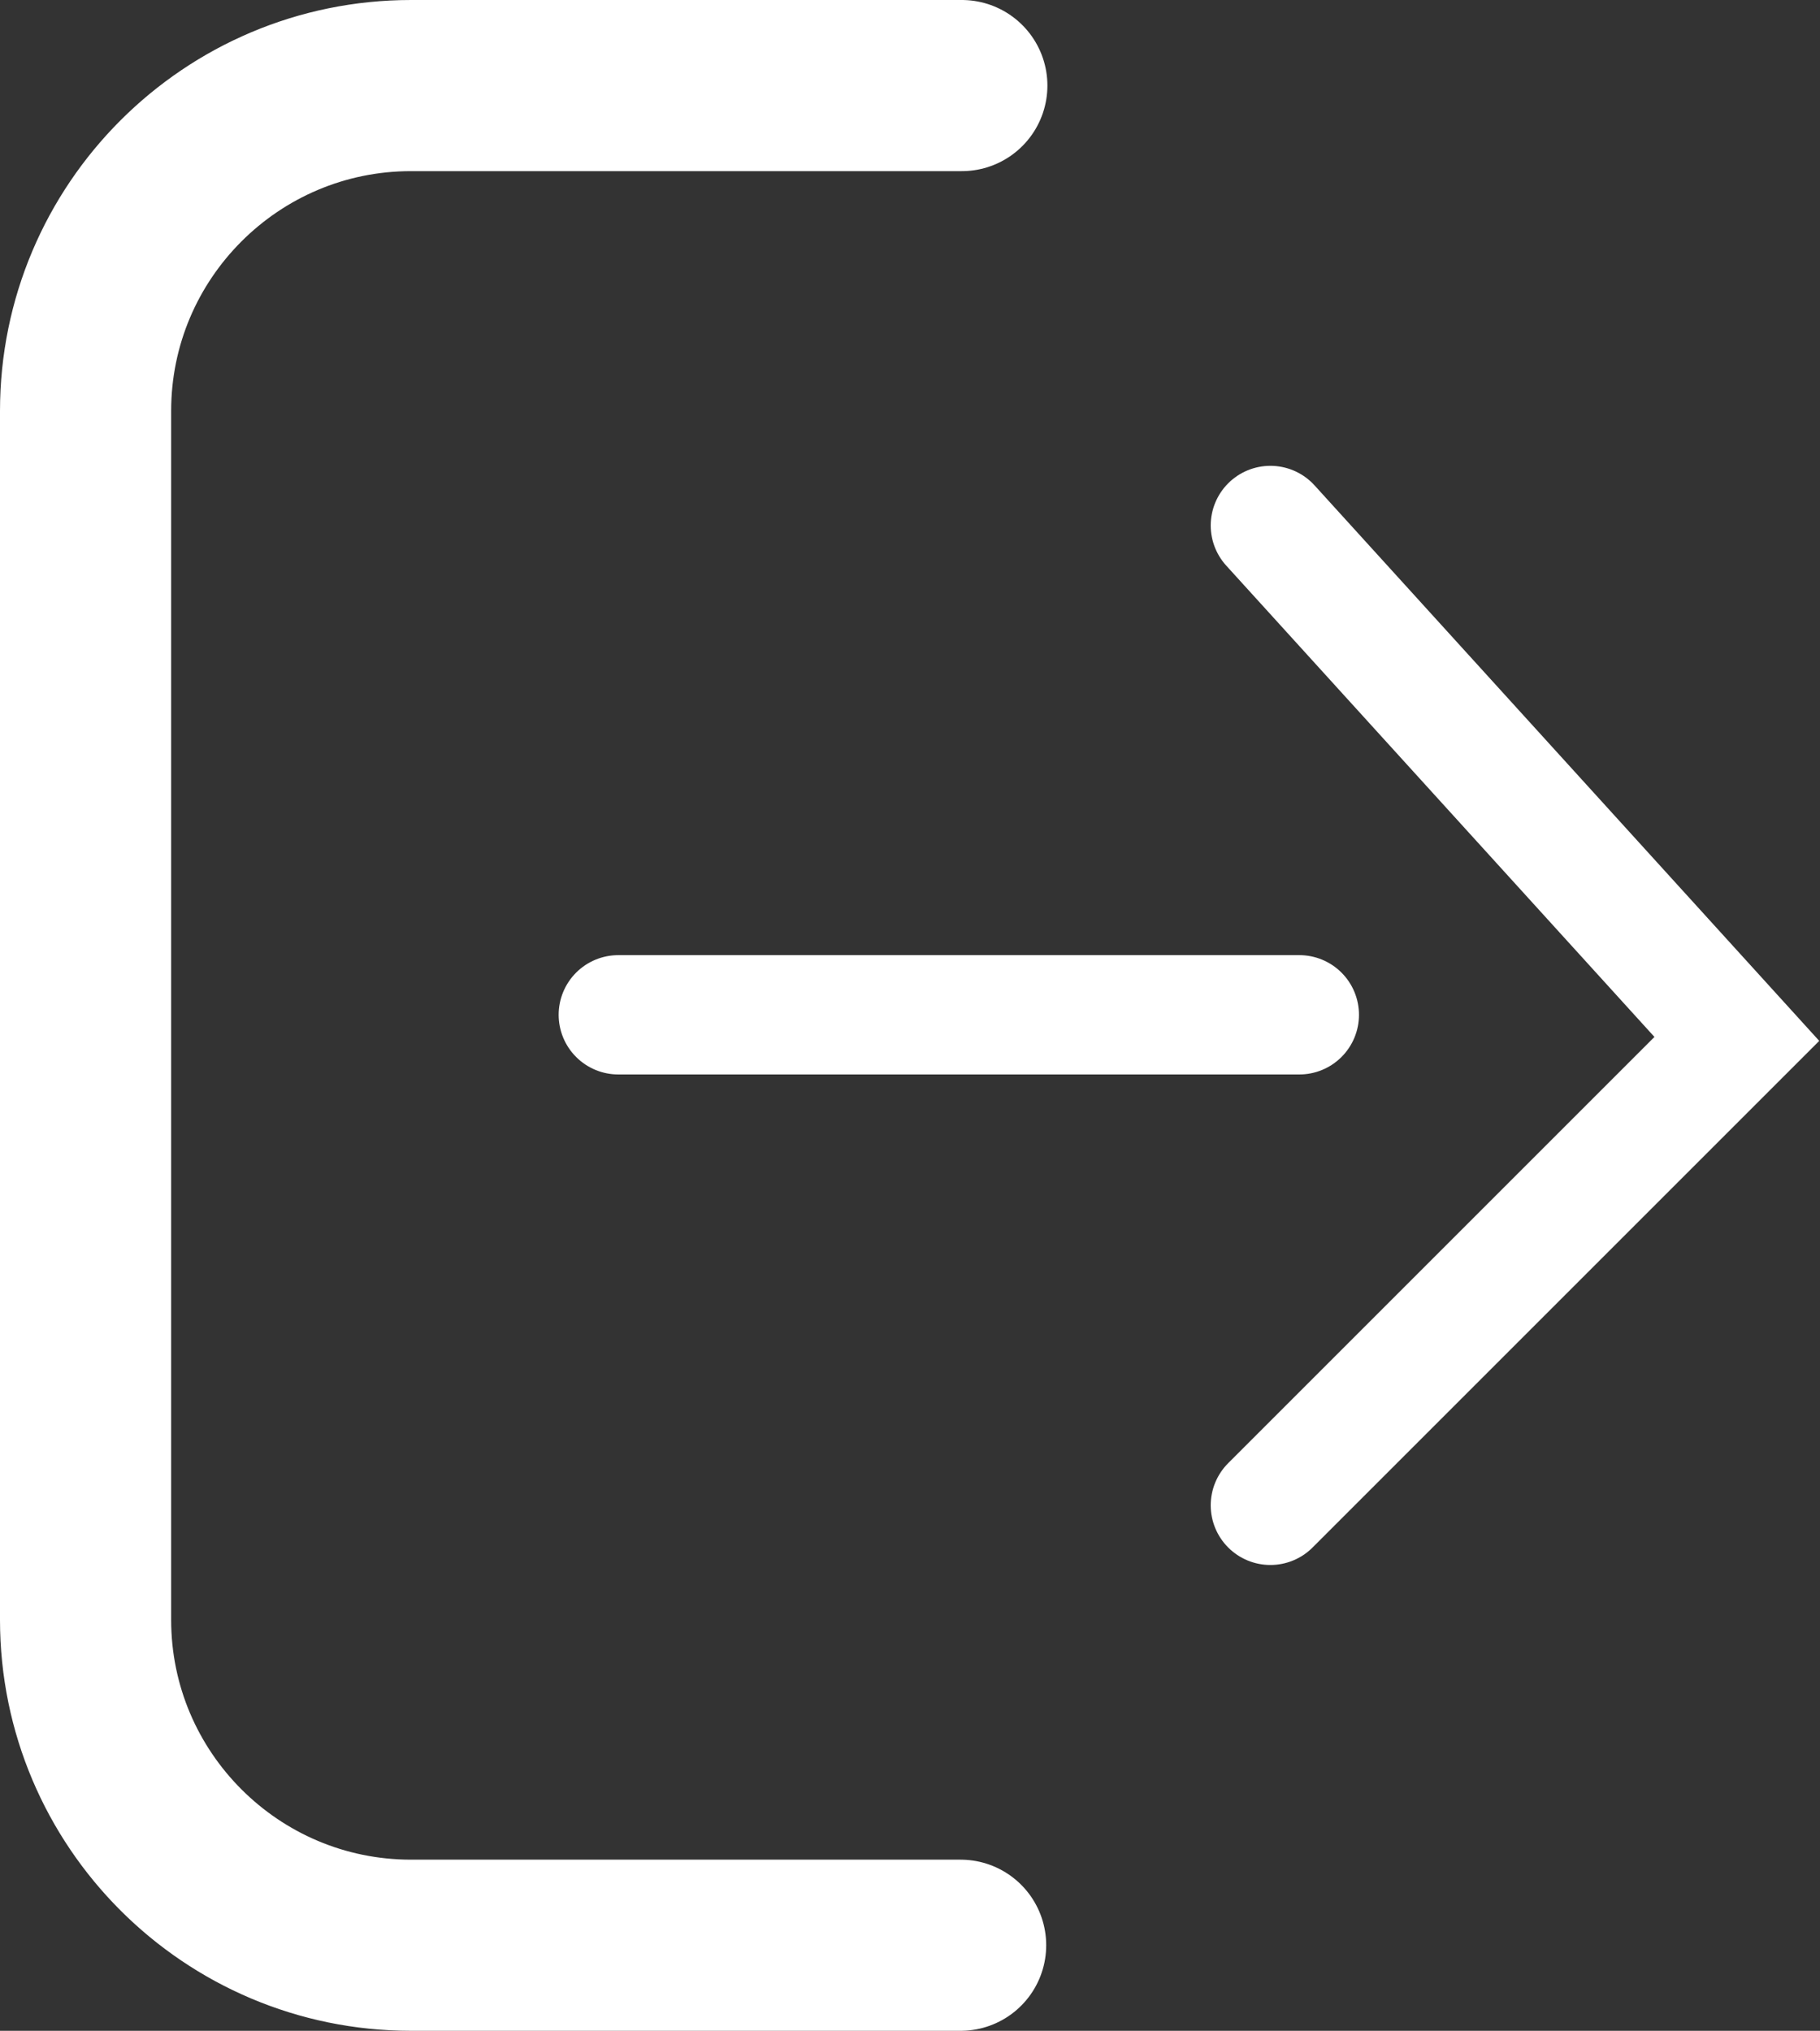
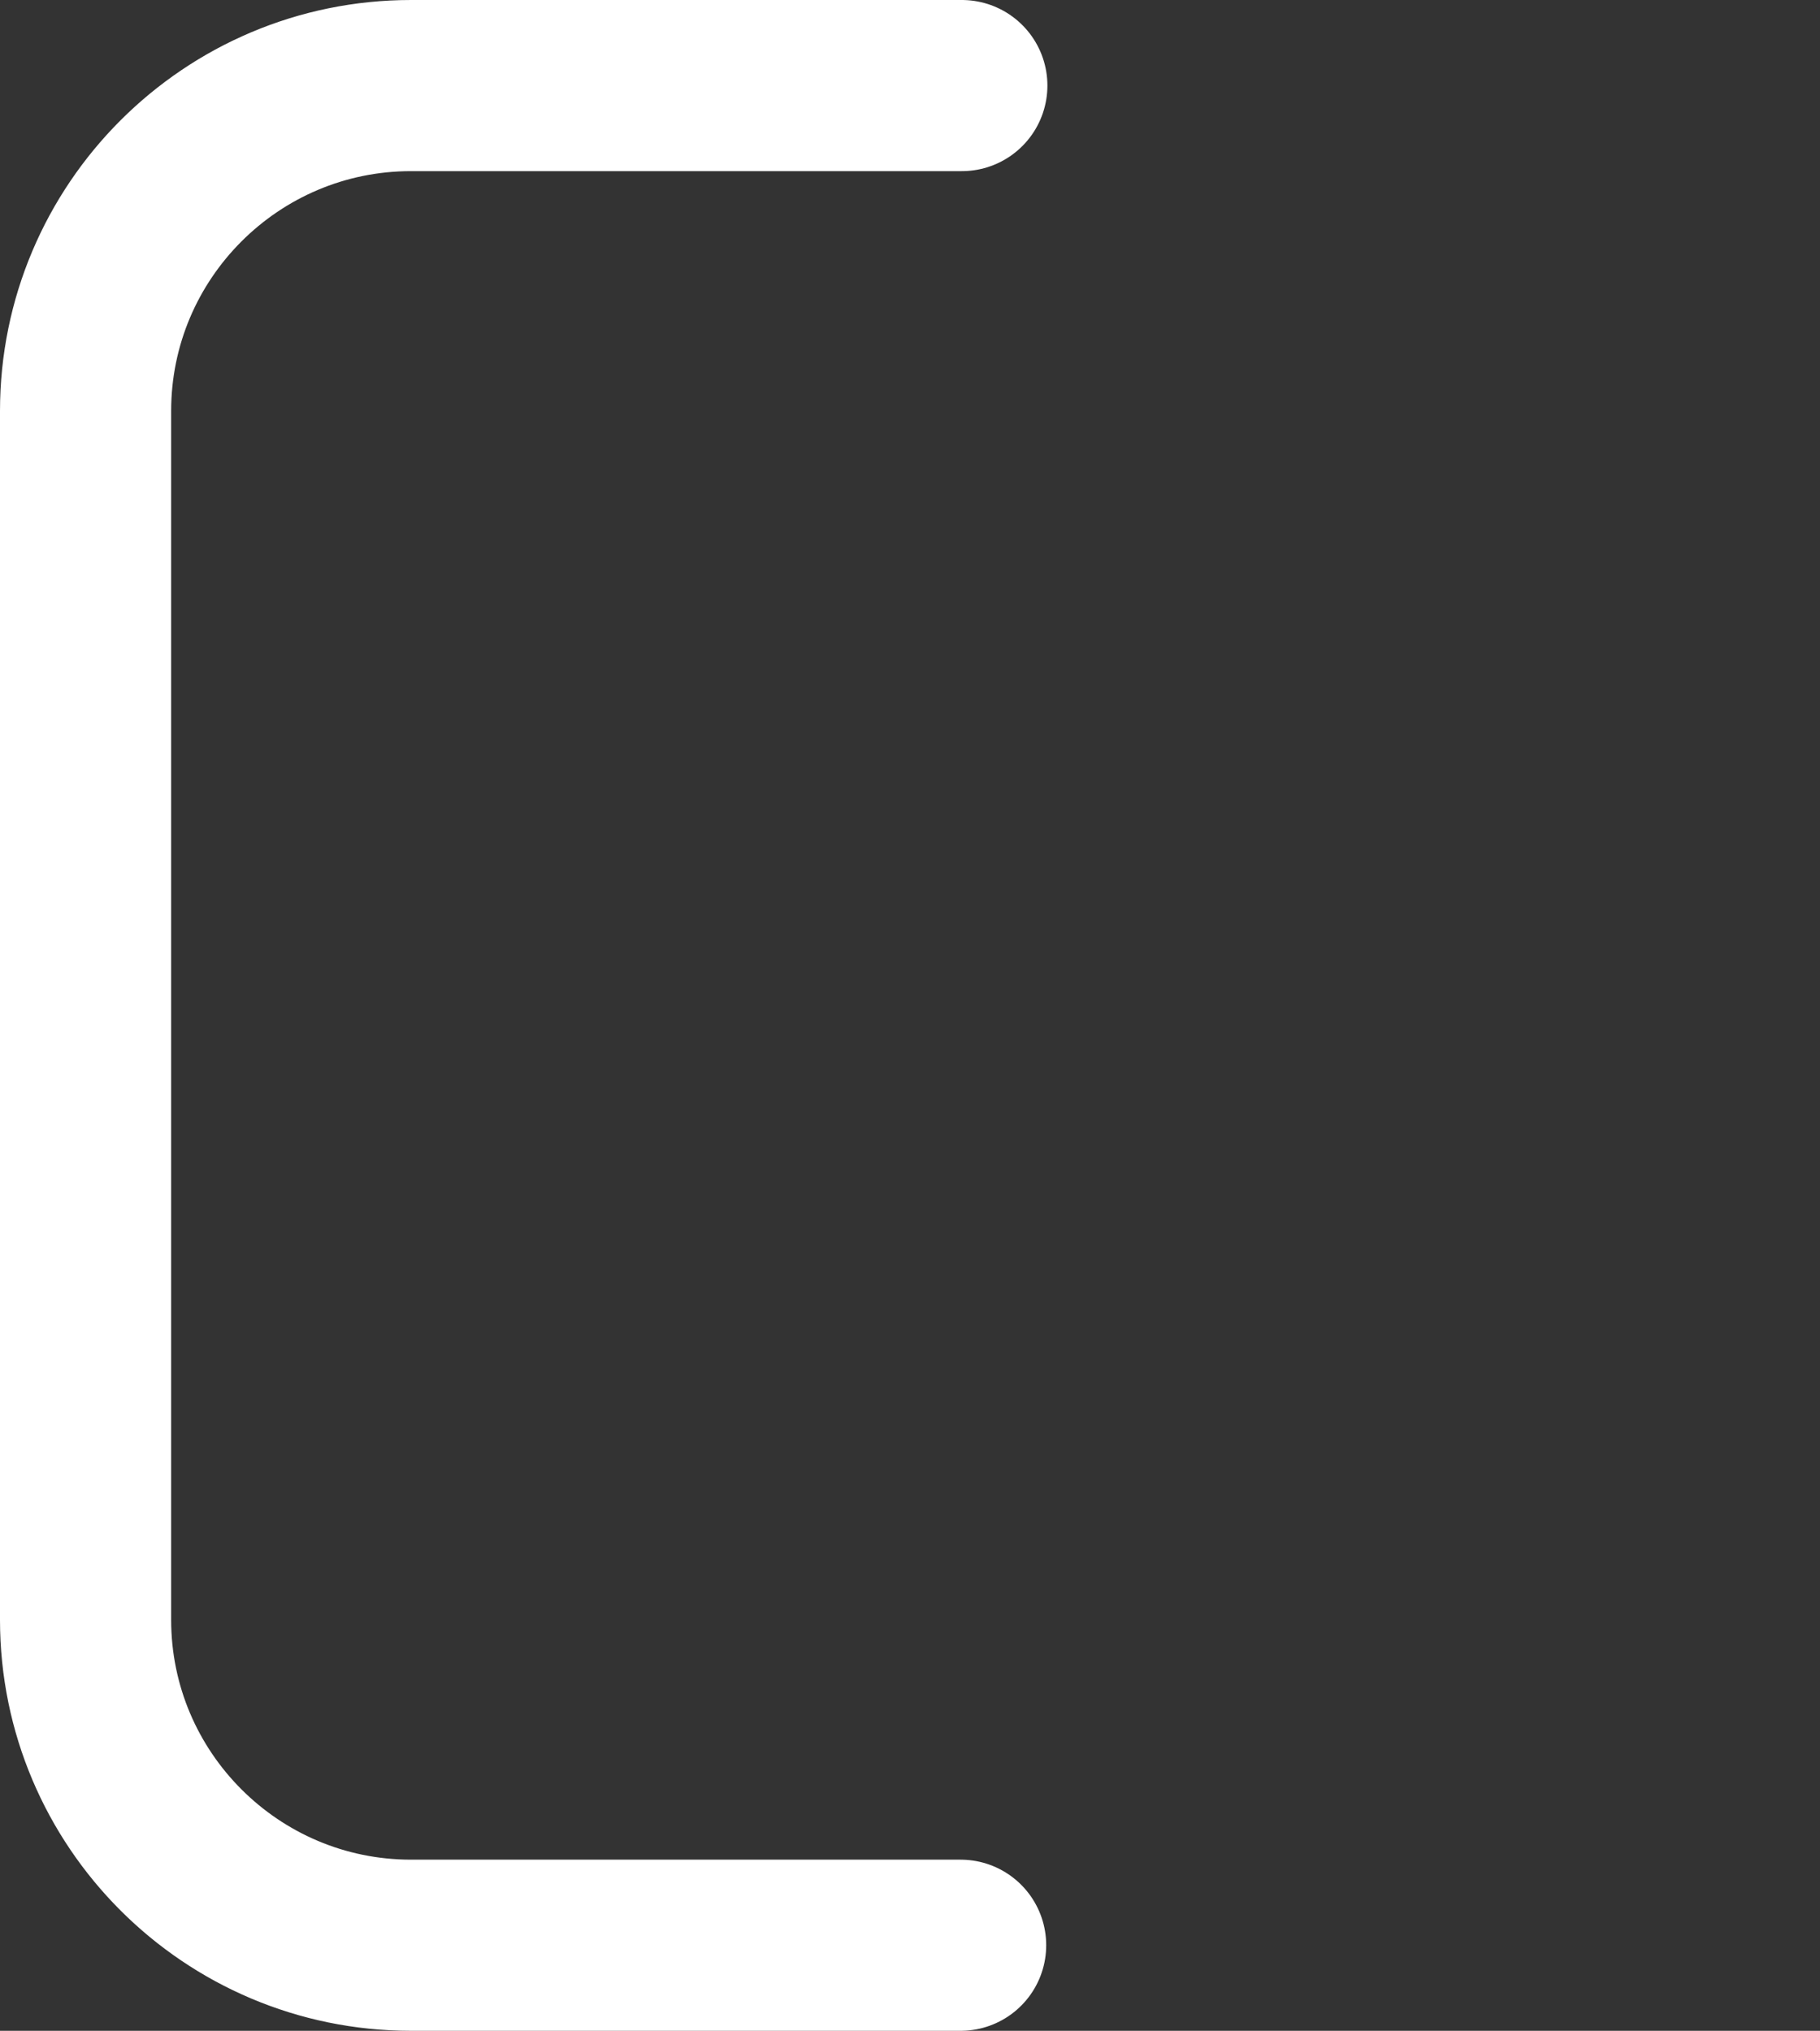
<svg xmlns="http://www.w3.org/2000/svg" id="Warstwa_2" viewBox="0 0 15.1 16.85">
  <rect x="0" y="0" width="15.1" height="16.85" fill="#333333" stroke="none" />
  <g id="Warstwa_1-2">
    <path d="m7.97,16.14H3.41c-1.49,0-2.7-1.21-2.7-2.7V3.41C.71,1.92,1.92.71,3.41.71h4.57" fill="none" stroke="#fff" stroke-linecap="round" stroke-miterlimit="10" stroke-width="1.42" />
-     <line x1="10.78" y1="8.42" x2="5.13" y2="8.42" fill="none" stroke="#fff" stroke-linecap="round" stroke-miterlimit="10" stroke-width=".99" />
-     <polyline points="10.54 4.36 14.41 8.62 10.54 12.49" fill="none" stroke="#fff" stroke-linecap="round" stroke-miterlimit="10" stroke-width=".99" />
  </g>
</svg>